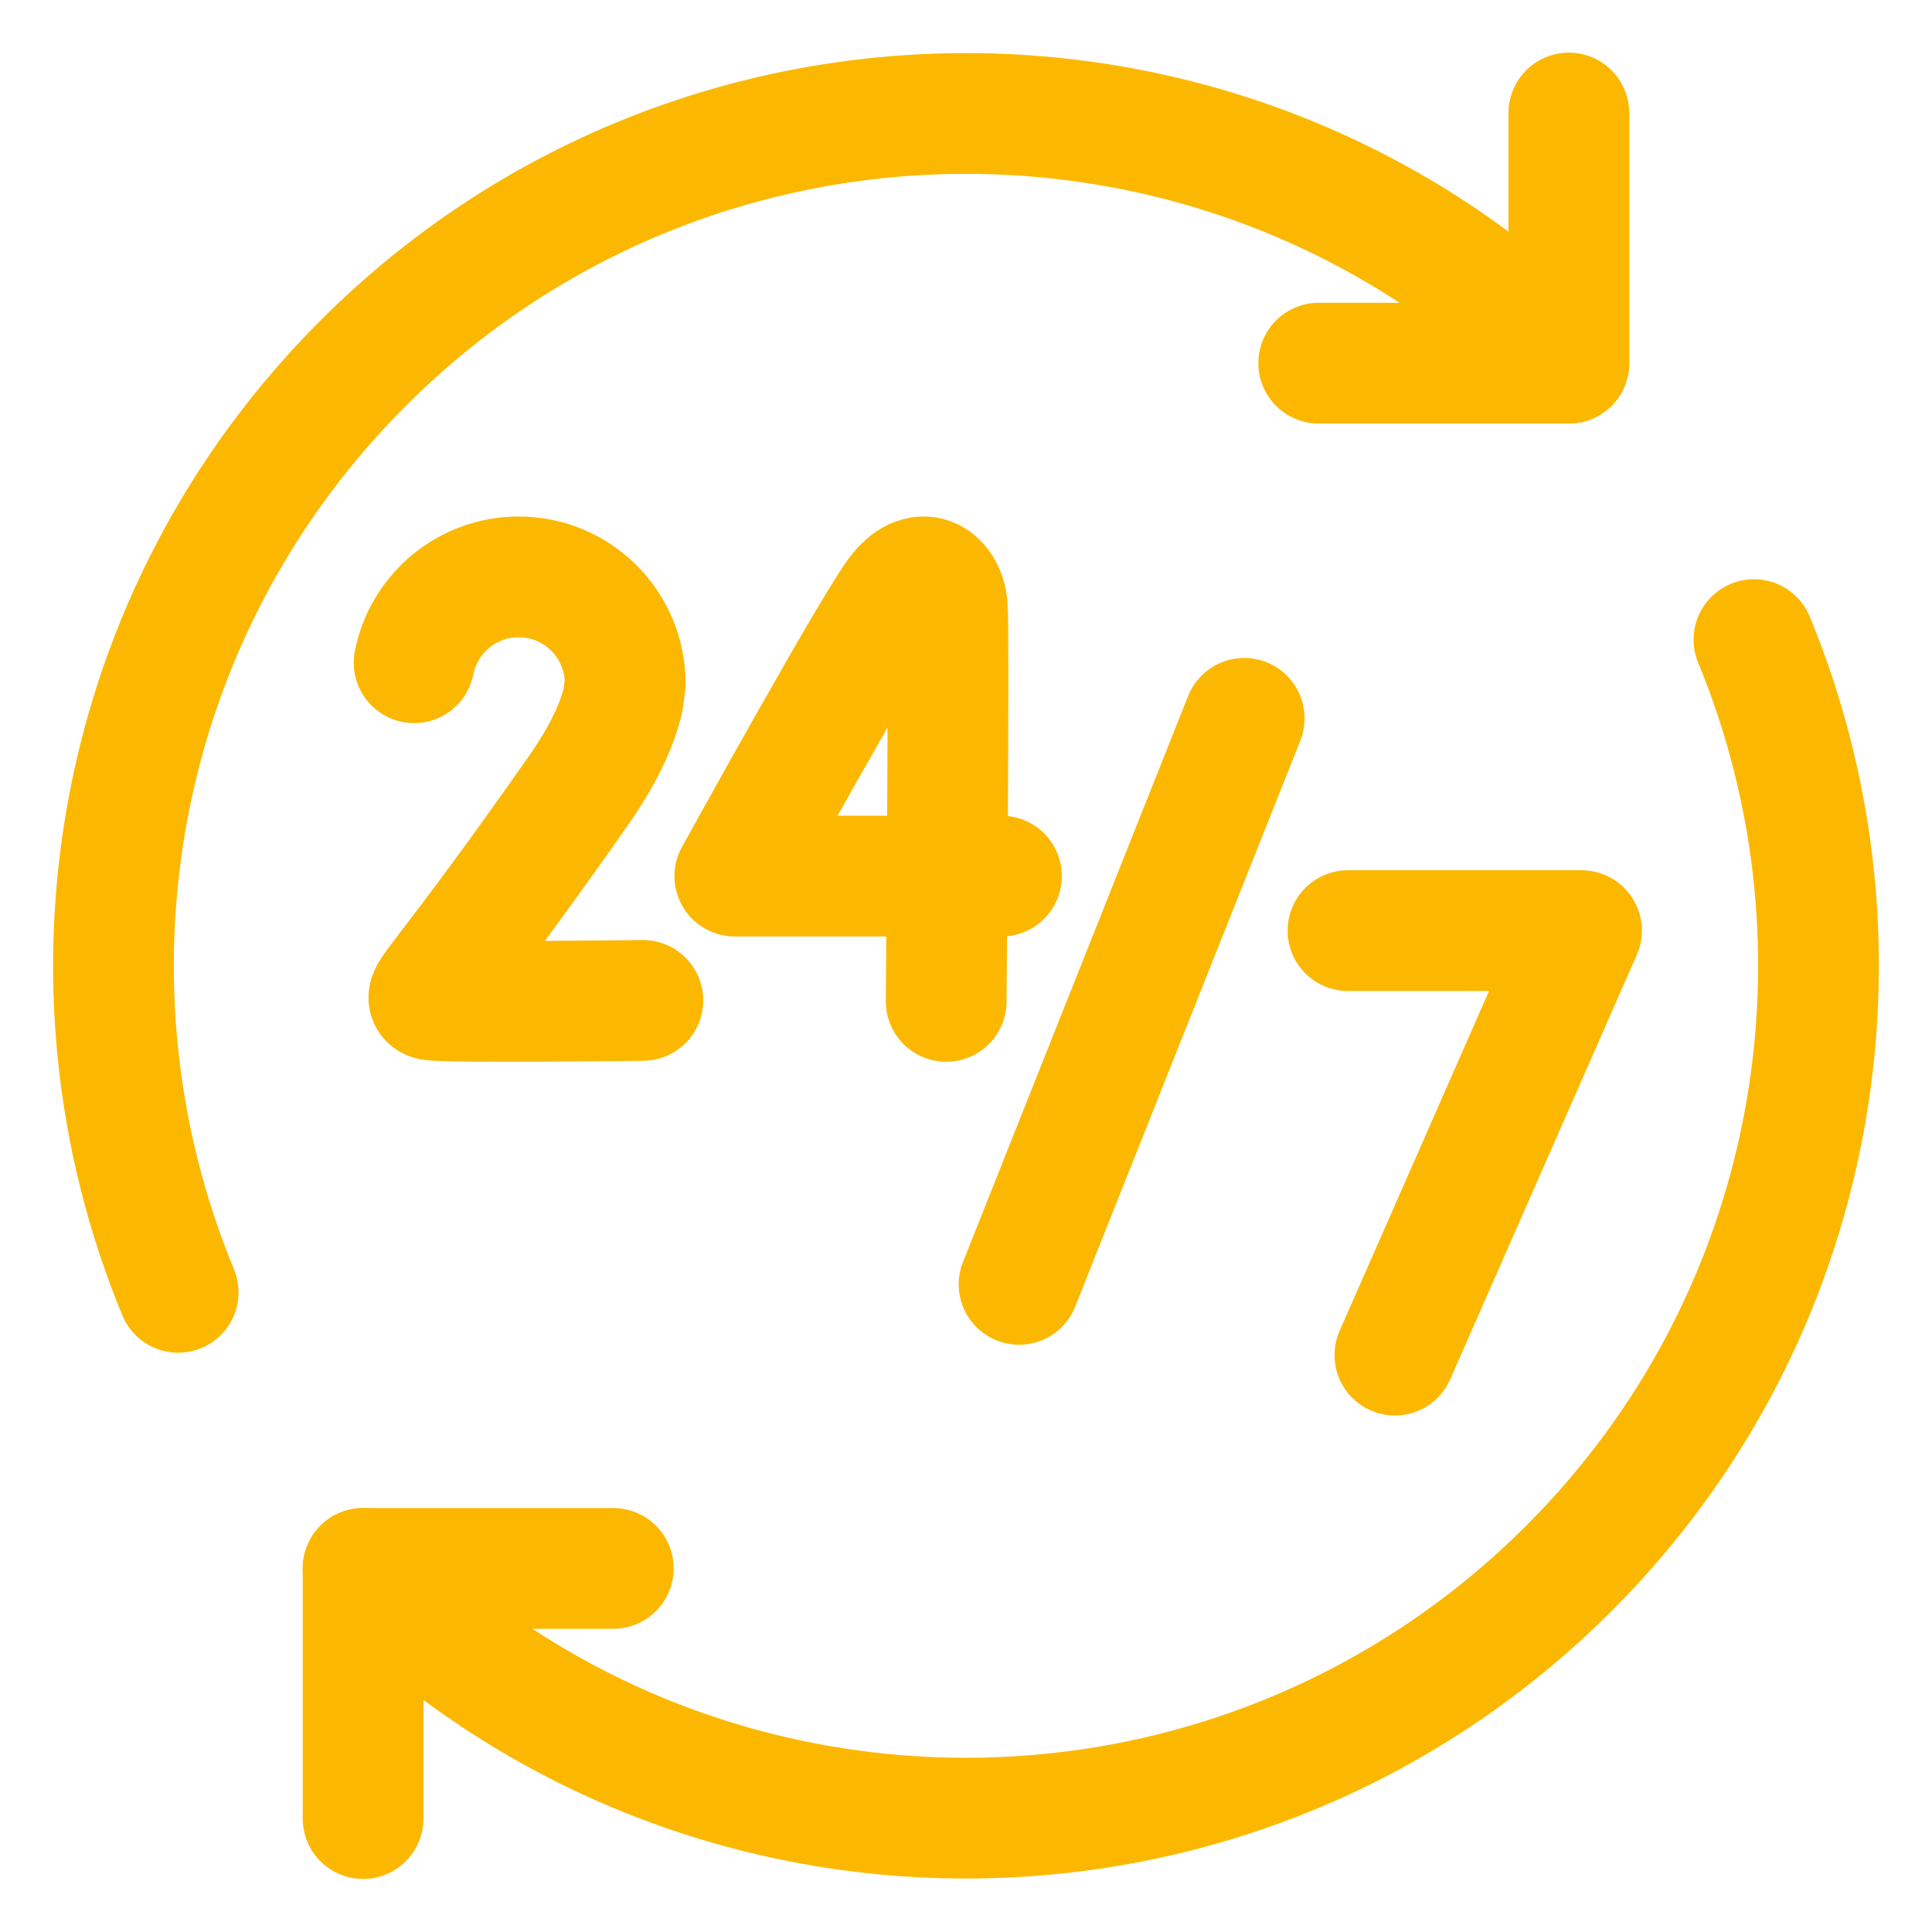
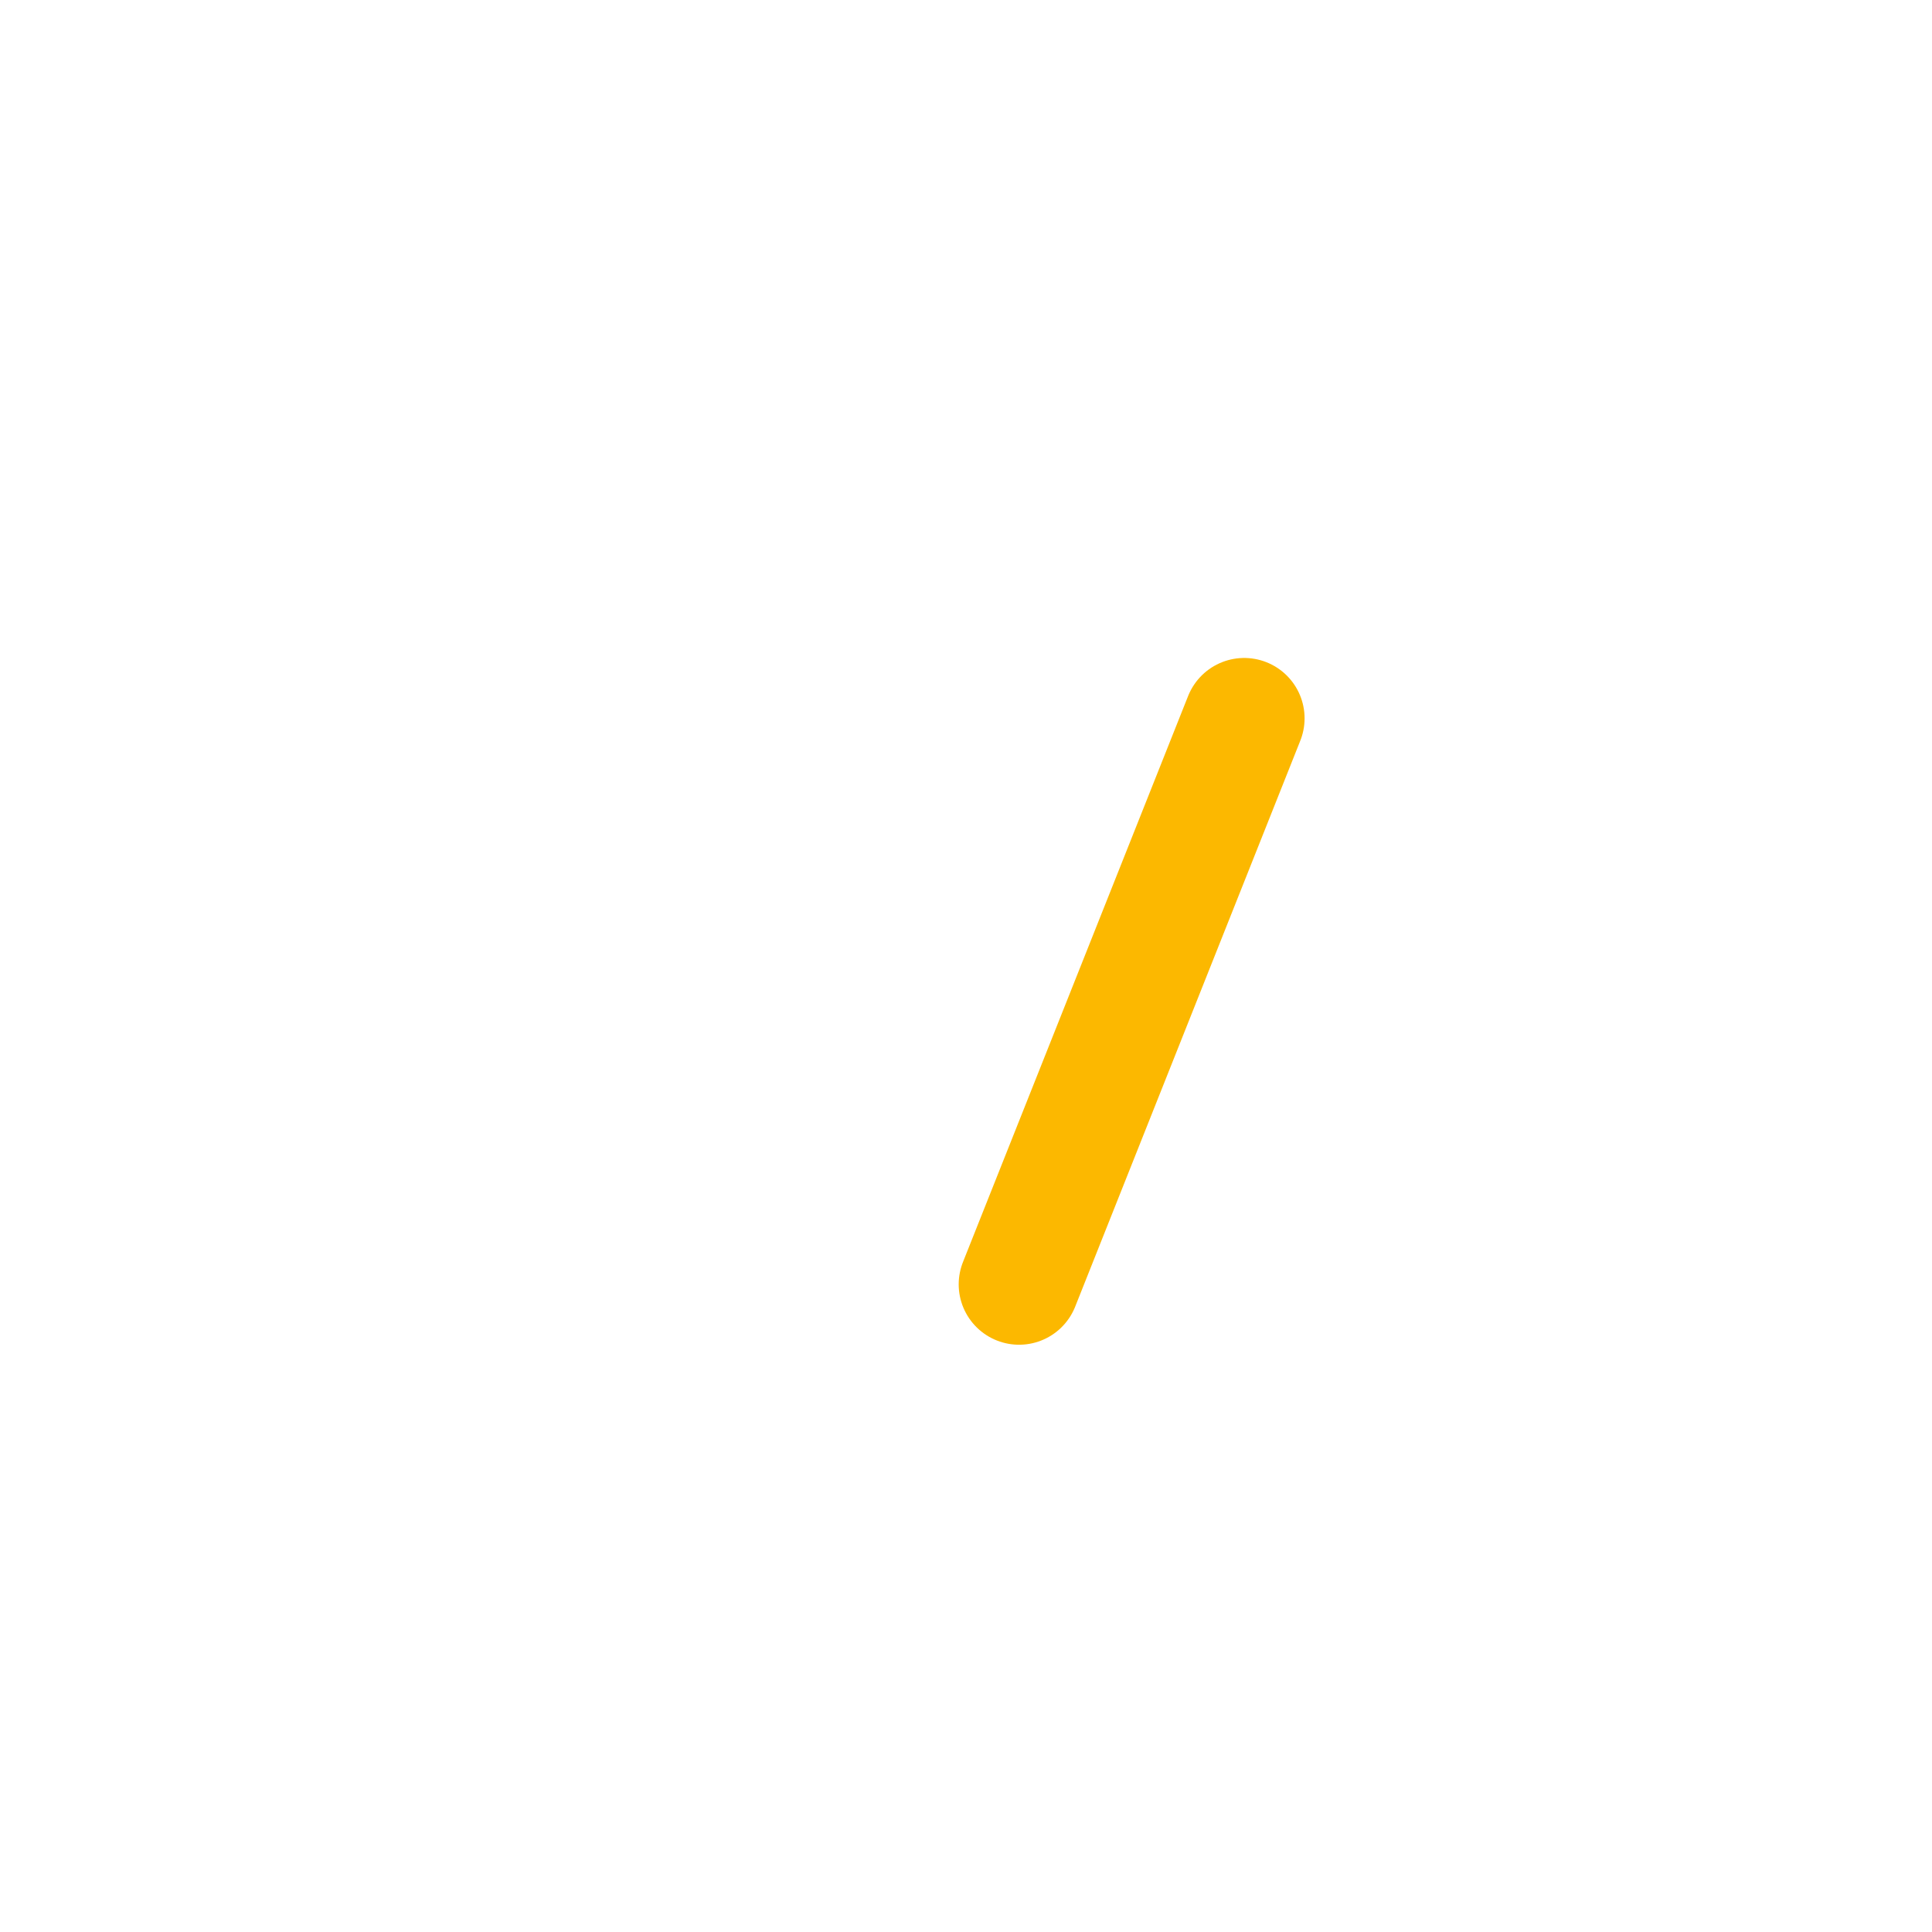
<svg xmlns="http://www.w3.org/2000/svg" width="32" height="32" viewBox="0 0 32 32" fill="none">
  <path d="M20.608 11.898L16.879 21.273" stroke="#FCB800" stroke-width="2" stroke-miterlimit="10" stroke-linecap="round" stroke-linejoin="round" />
-   <path d="M22.327 15.414H26.195L23.104 22.445" stroke="#FCB800" stroke-width="2" stroke-miterlimit="10" stroke-linecap="round" stroke-linejoin="round" />
  <mask id="mask0_0_139" style="mask-type:luminance" maskUnits="userSpaceOnUse" x="0" y="0" width="32" height="33">
-     <path d="M1 1H31V31H1V1Z" fill="white" stroke="white" stroke-width="2" />
-   </mask>
+     </mask>
  <g mask="url(#mask0_0_139)">
-     <path d="M16.587 14.511H12.171C12.171 14.511 14.509 10.274 14.895 9.8C15.285 9.322 15.654 9.62 15.69 10.042C15.725 10.464 15.672 16.586 15.672 16.586" stroke="#FCB800" stroke-width="2" stroke-miterlimit="10" stroke-linecap="round" stroke-linejoin="round" />
    <path d="M10.648 16.57C10.648 16.57 7.292 16.612 7.133 16.559C6.974 16.506 7.388 16.227 9.588 13.084C9.999 12.496 10.225 12.001 10.321 11.586L10.355 11.32C10.355 10.345 9.565 9.555 8.591 9.555C7.733 9.555 7.018 10.167 6.859 10.977" stroke="#FCB800" stroke-width="2" stroke-miterlimit="10" stroke-linecap="round" stroke-linejoin="round" />
    <path d="M25.985 1.872V6.015H21.842" stroke="#FCB800" stroke-width="2" stroke-miterlimit="10" stroke-linecap="round" stroke-linejoin="round" />
    <path d="M6.014 30.121V25.978H10.158" stroke="#FCB800" stroke-width="2" stroke-miterlimit="10" stroke-linecap="round" stroke-linejoin="round" />
    <path d="M29.051 10.594C31.165 15.711 30.144 21.819 25.985 25.978C20.47 31.493 11.529 31.493 6.014 25.978" stroke="#FCB800" stroke-width="2" stroke-miterlimit="10" stroke-linecap="round" stroke-linejoin="round" />
-     <path d="M25.985 6.015C20.47 0.501 11.529 0.501 6.015 6.015C1.854 10.176 0.833 16.287 2.951 21.405" stroke="#FCB800" stroke-width="2" stroke-miterlimit="10" stroke-linecap="round" stroke-linejoin="round" />
  </g>
</svg>